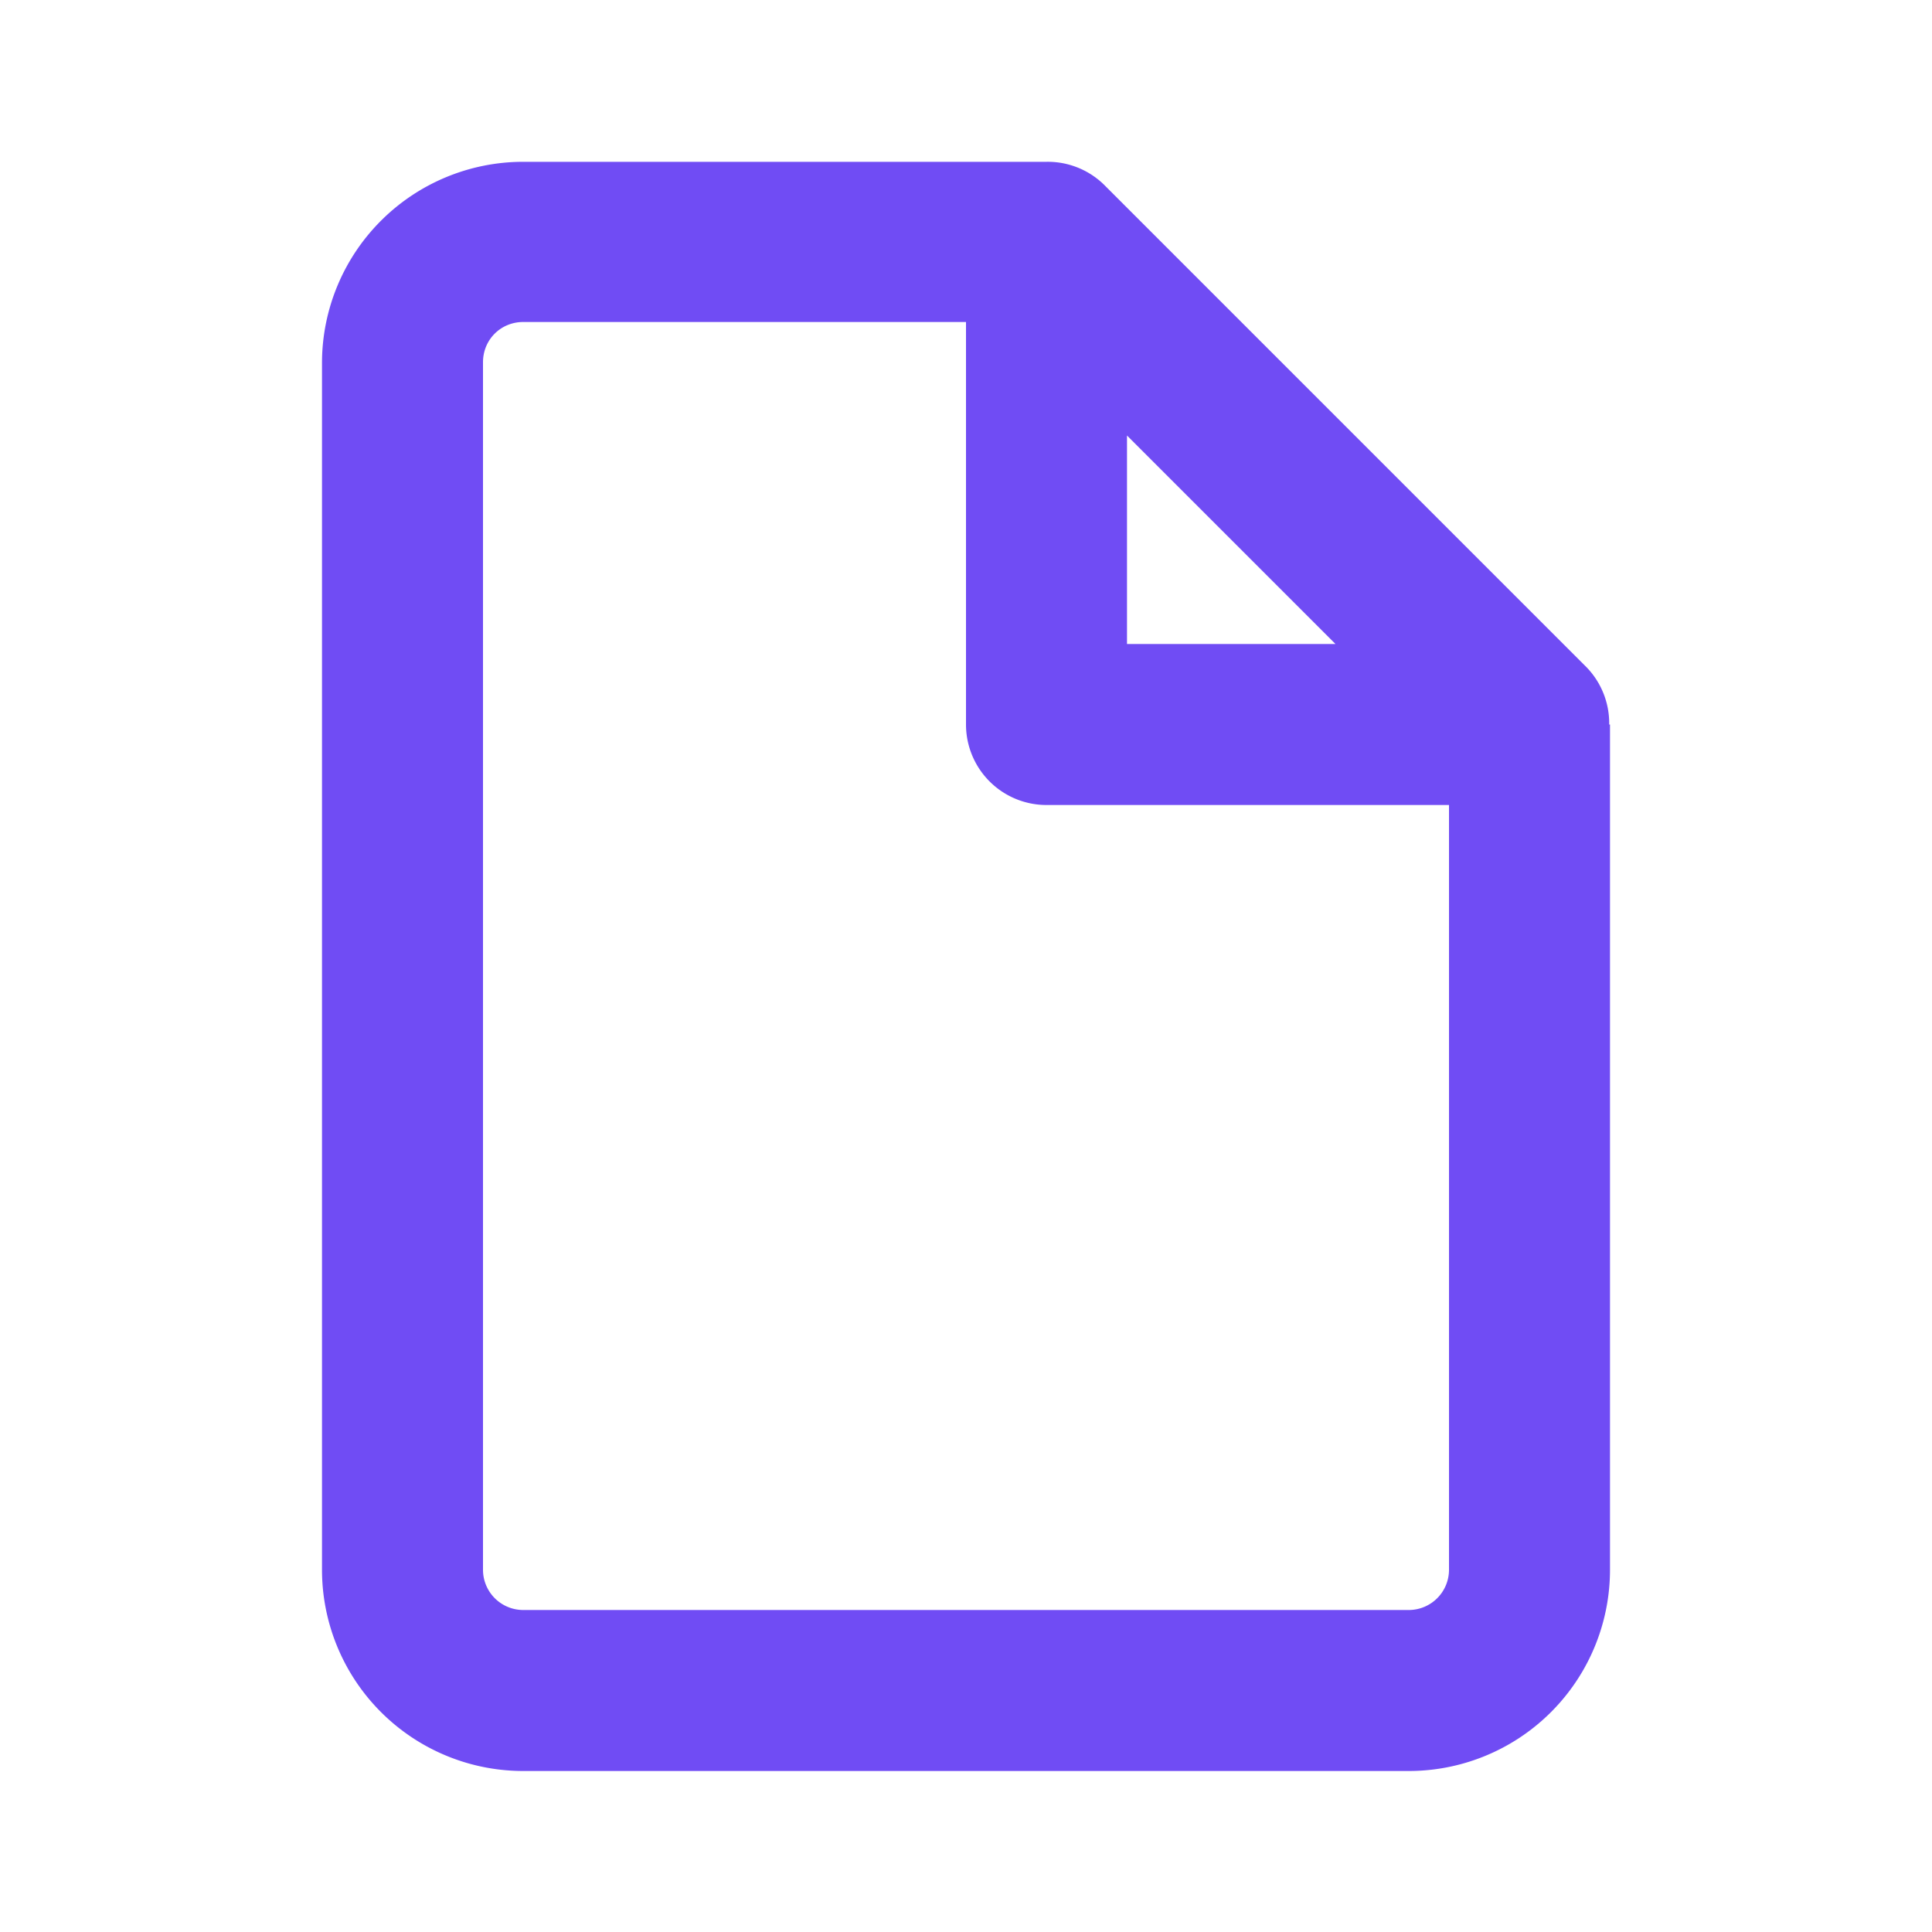
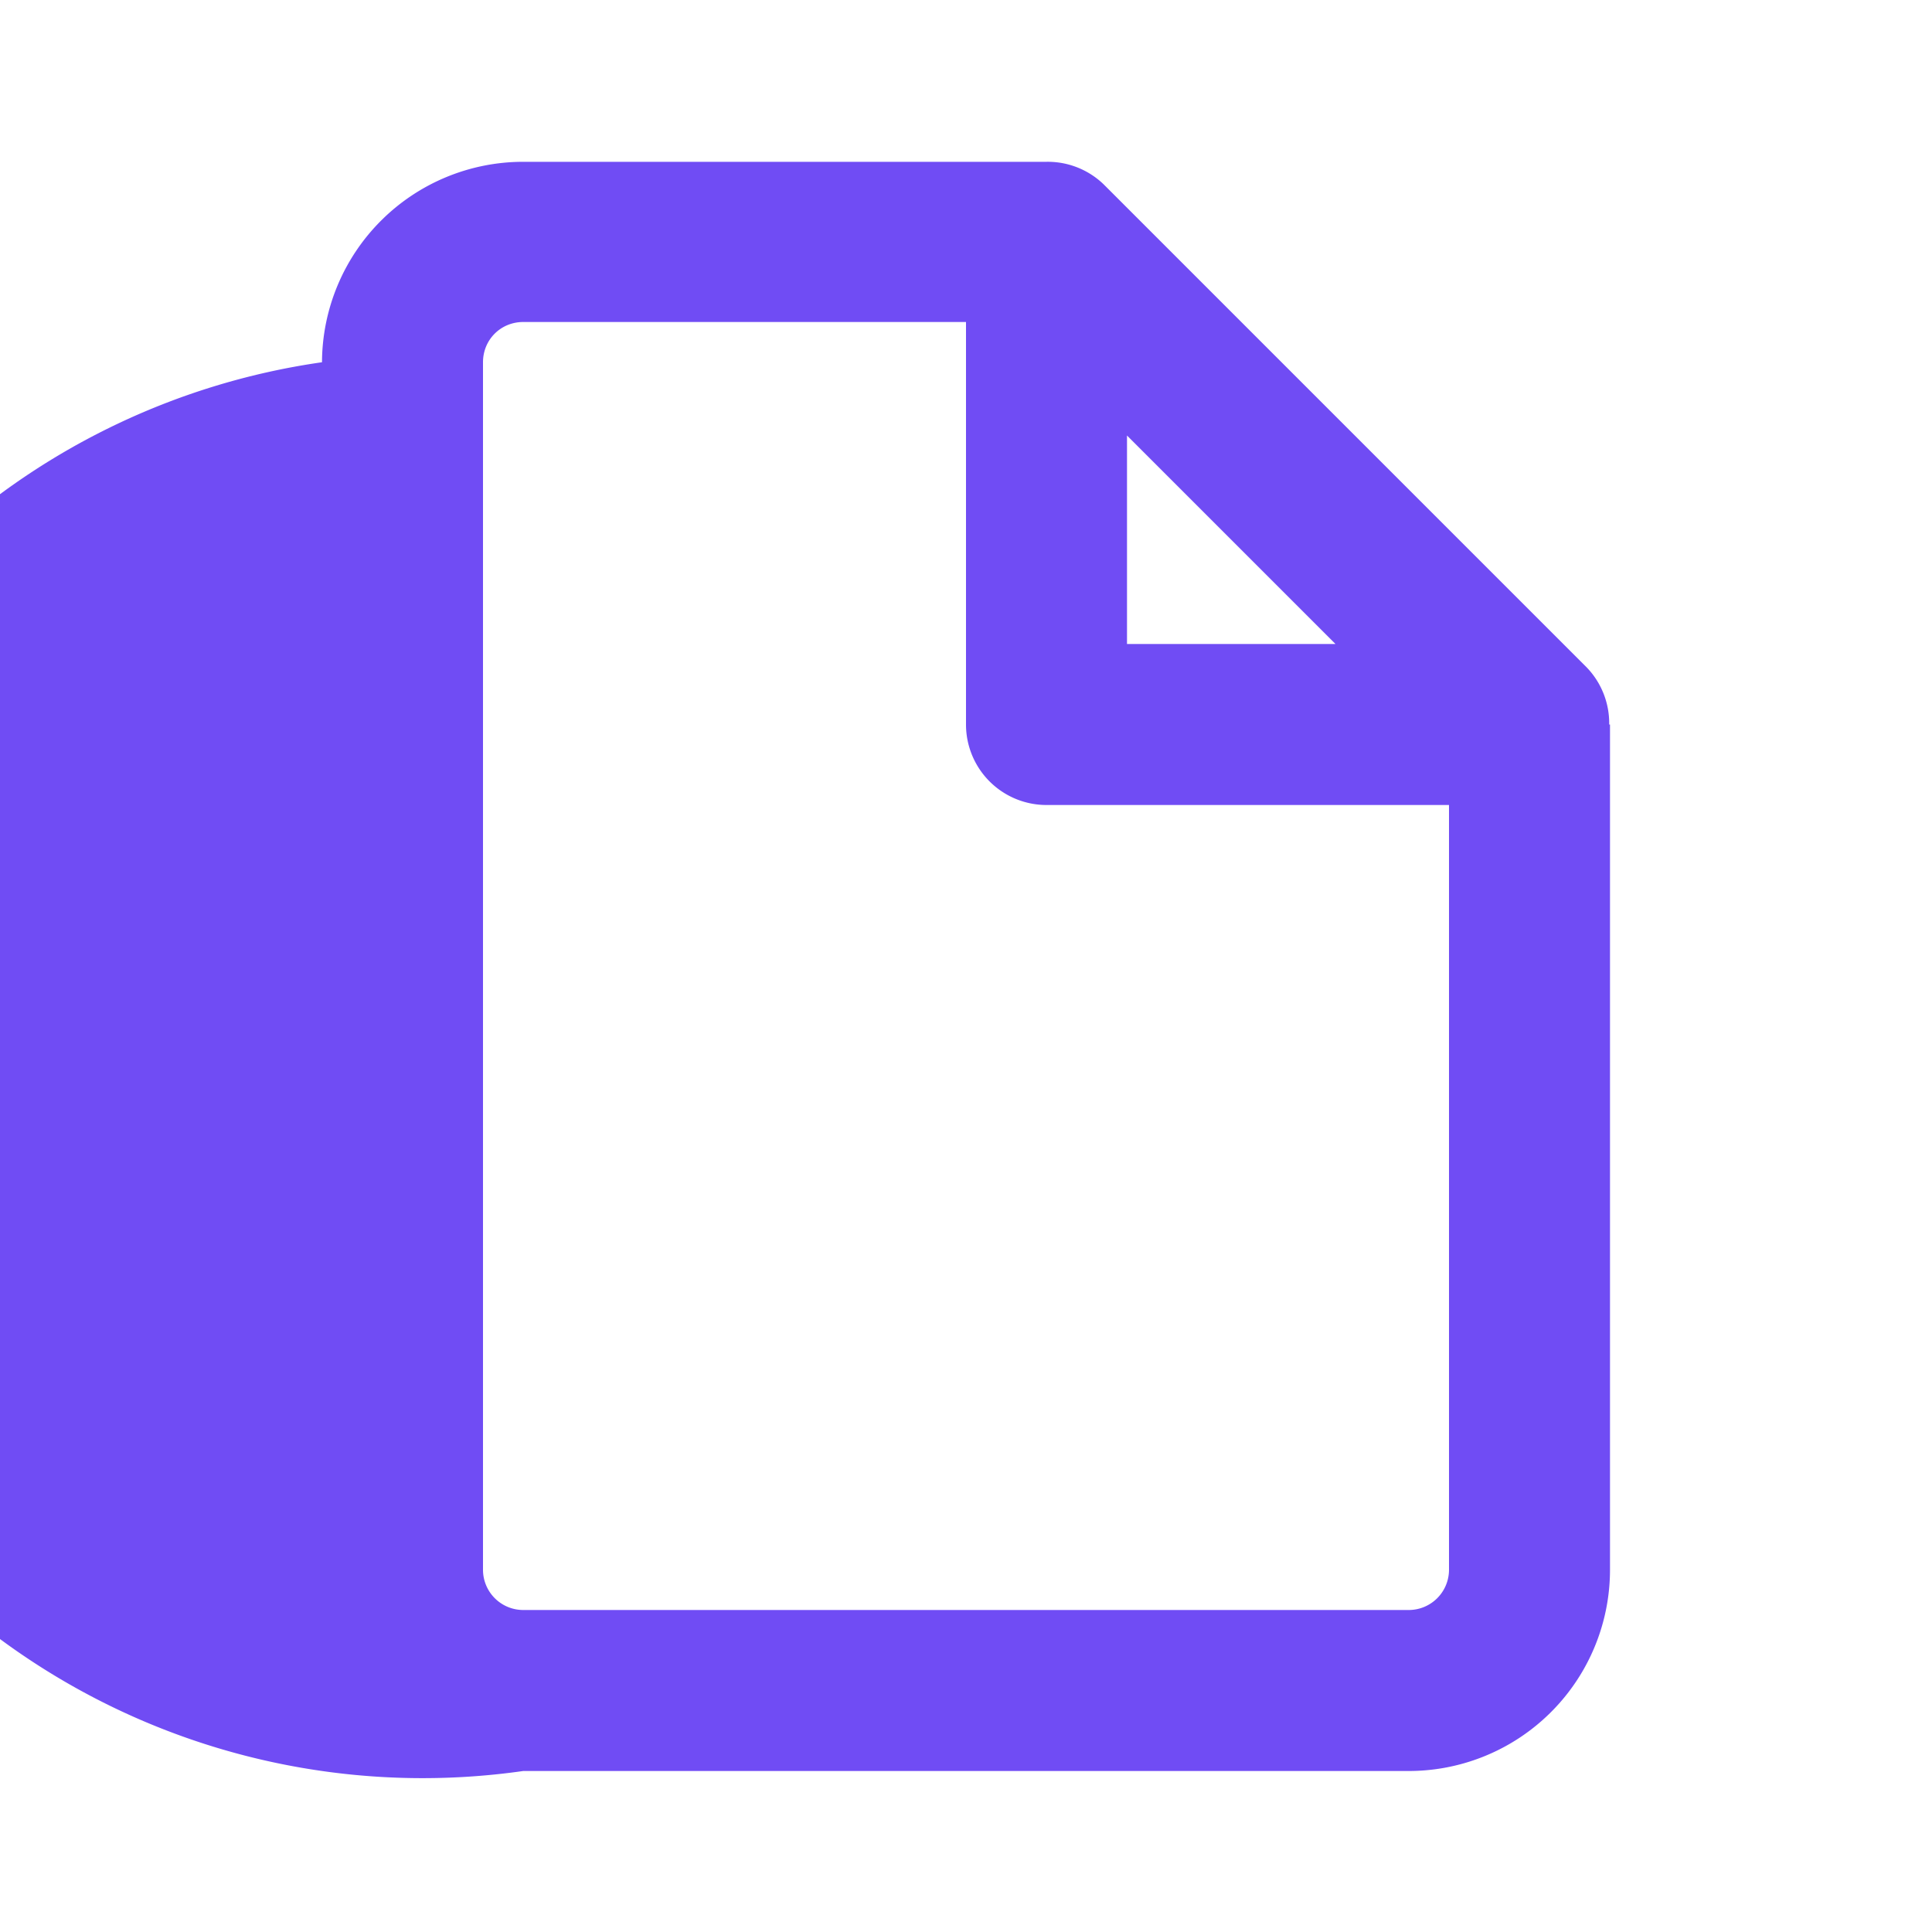
<svg xmlns="http://www.w3.org/2000/svg" viewBox="0 0 24 24">
-   <path d="M19.99 9a1 1 0 0 0-.28-.71l-6-6a1 1 0 0 0-.71-.28H6.5A2.5 2.5 0 0 0 4 4.5v15A2.5 2.5 0 0 0 6.5 22h11a2.5 2.5 0 0 0 2.5-2.5V9ZM14 5.41 16.59 8H14V5.41Zm4 14.09a.5.5 0 0 1-.5.5h-11a.5.5 0 0 1-.5-.5v-15c0-.28.22-.5.5-.5H12v5a1 1 0 0 0 1 1h5v9.5Z" fill="#704CF4" />
+   <path d="M19.99 9a1 1 0 0 0-.28-.71l-6-6a1 1 0 0 0-.71-.28H6.5A2.5 2.5 0 0 0 4 4.5A2.5 2.5 0 0 0 6.5 22h11a2.5 2.5 0 0 0 2.5-2.5V9ZM14 5.41 16.59 8H14V5.41Zm4 14.09a.5.5 0 0 1-.5.5h-11a.5.5 0 0 1-.5-.5v-15c0-.28.22-.5.5-.5H12v5a1 1 0 0 0 1 1h5v9.5Z" fill="#704CF4" />
</svg>